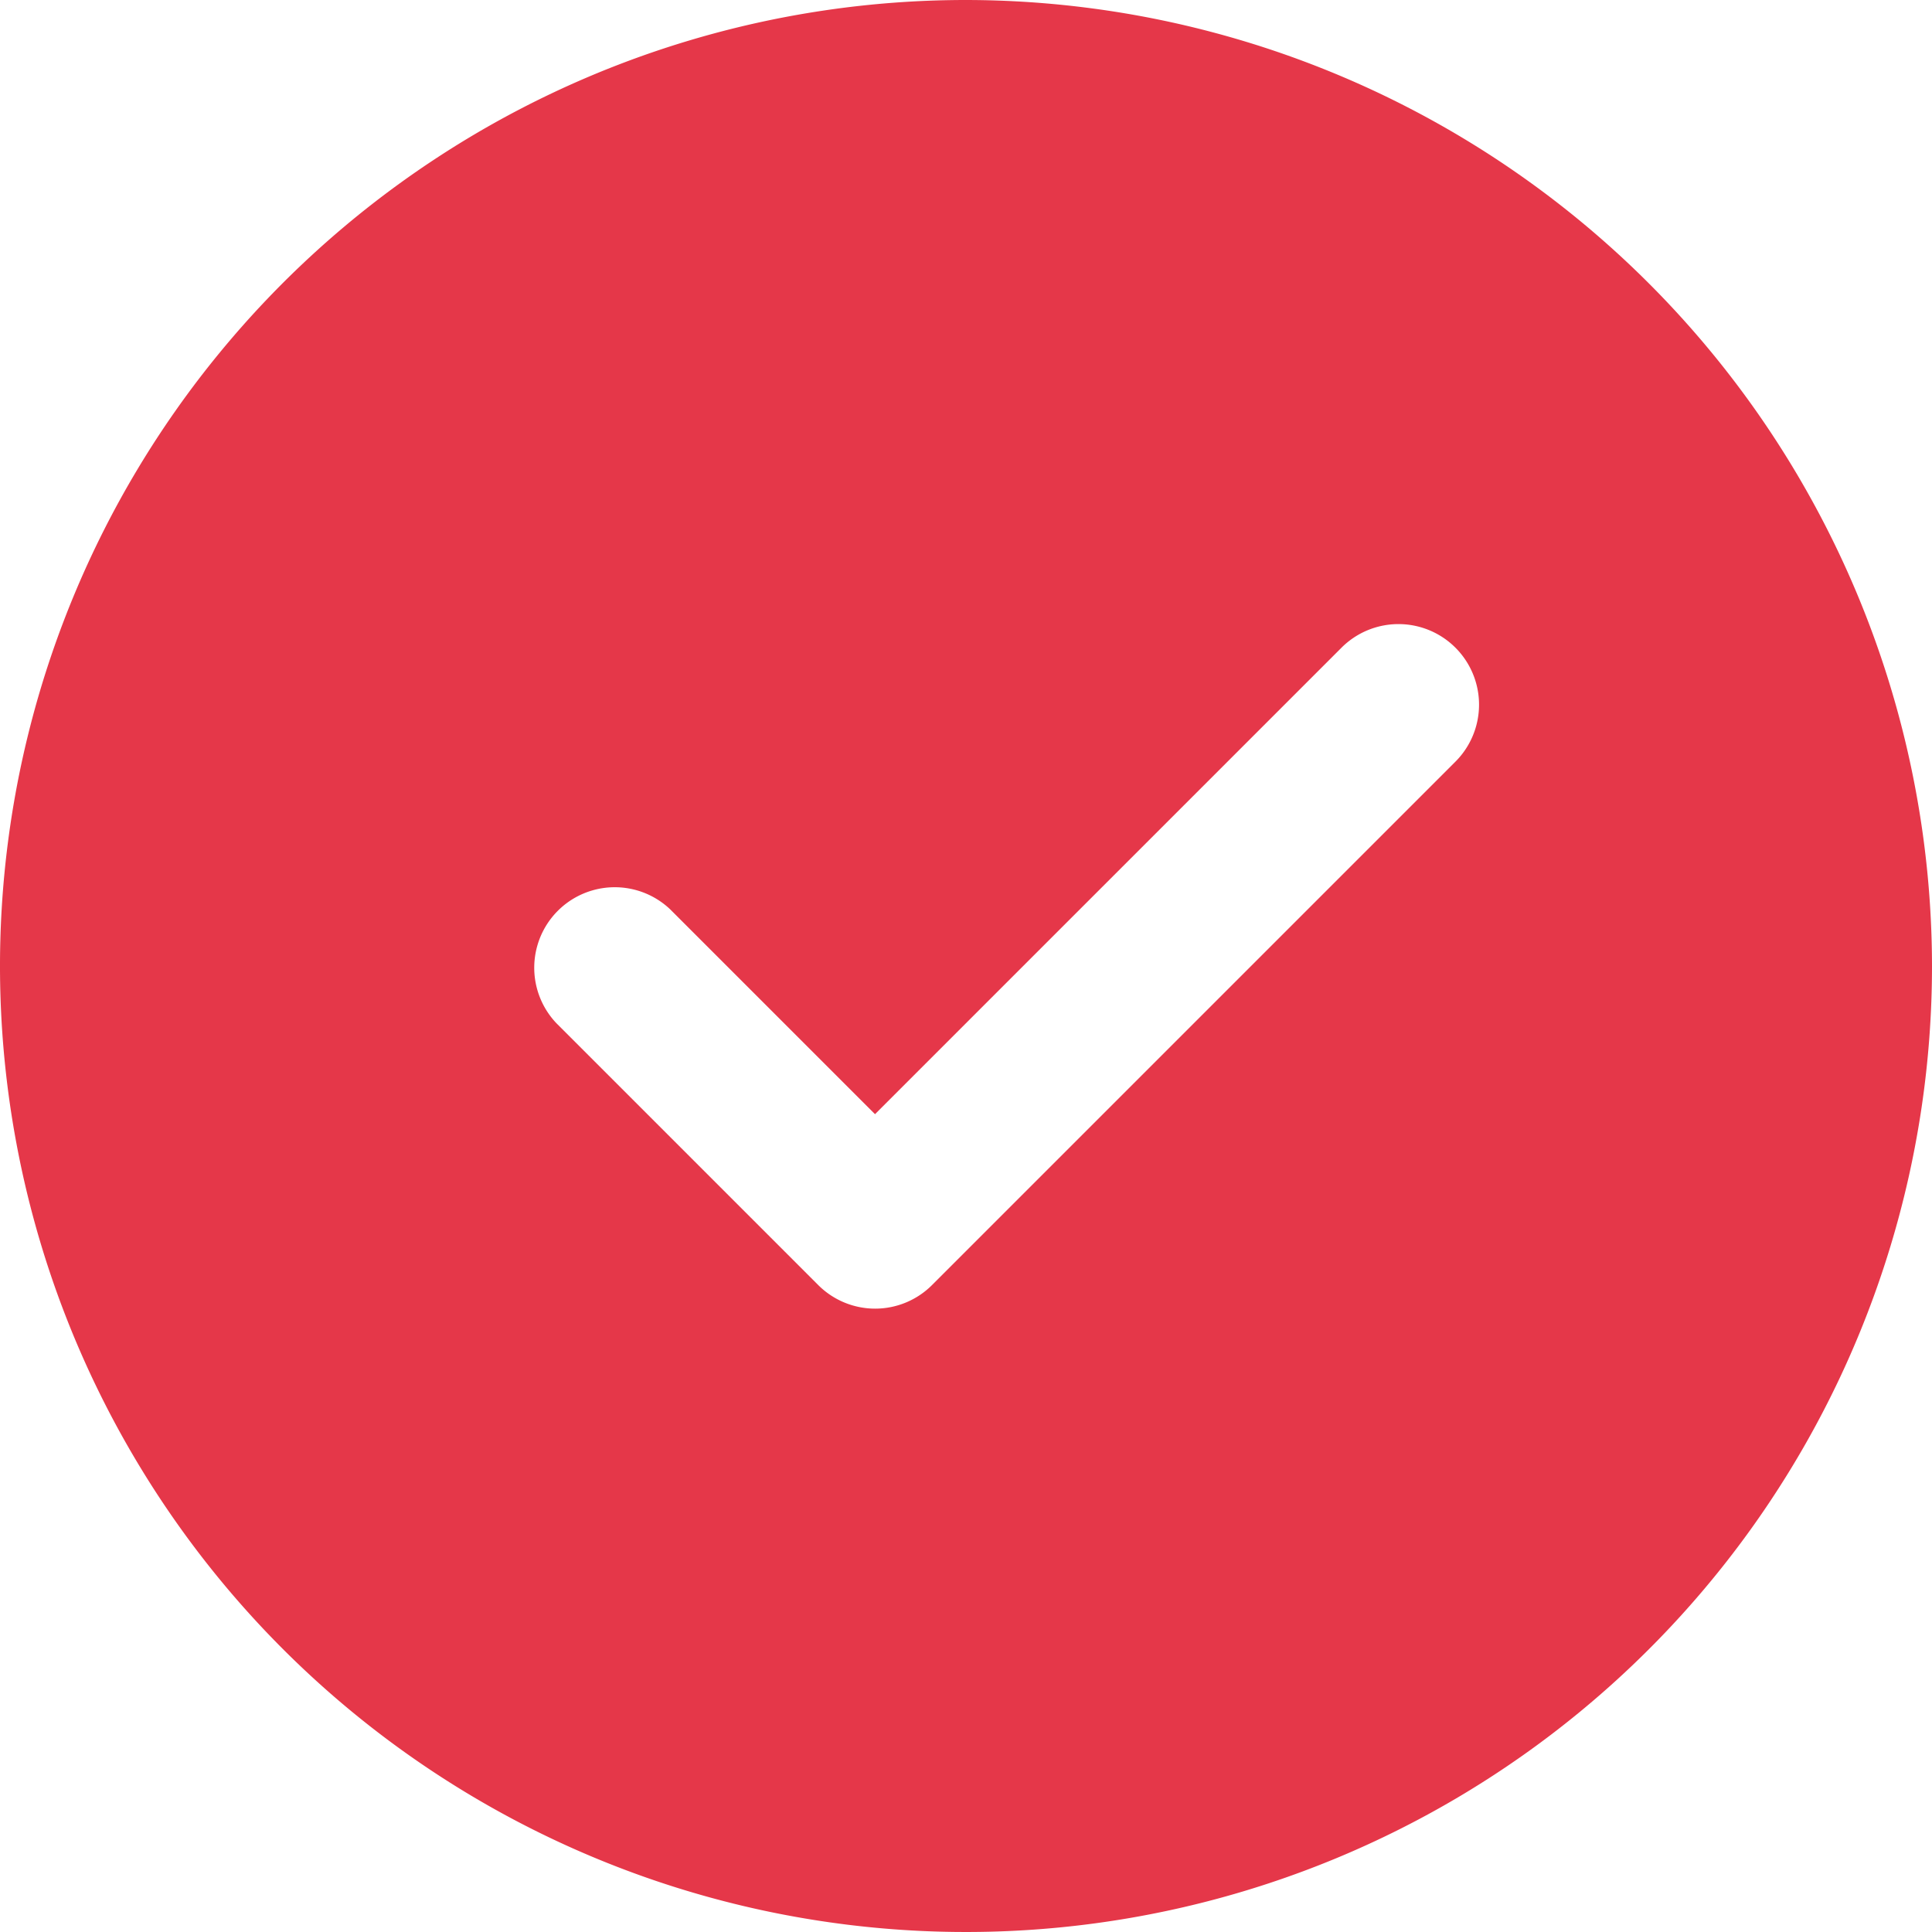
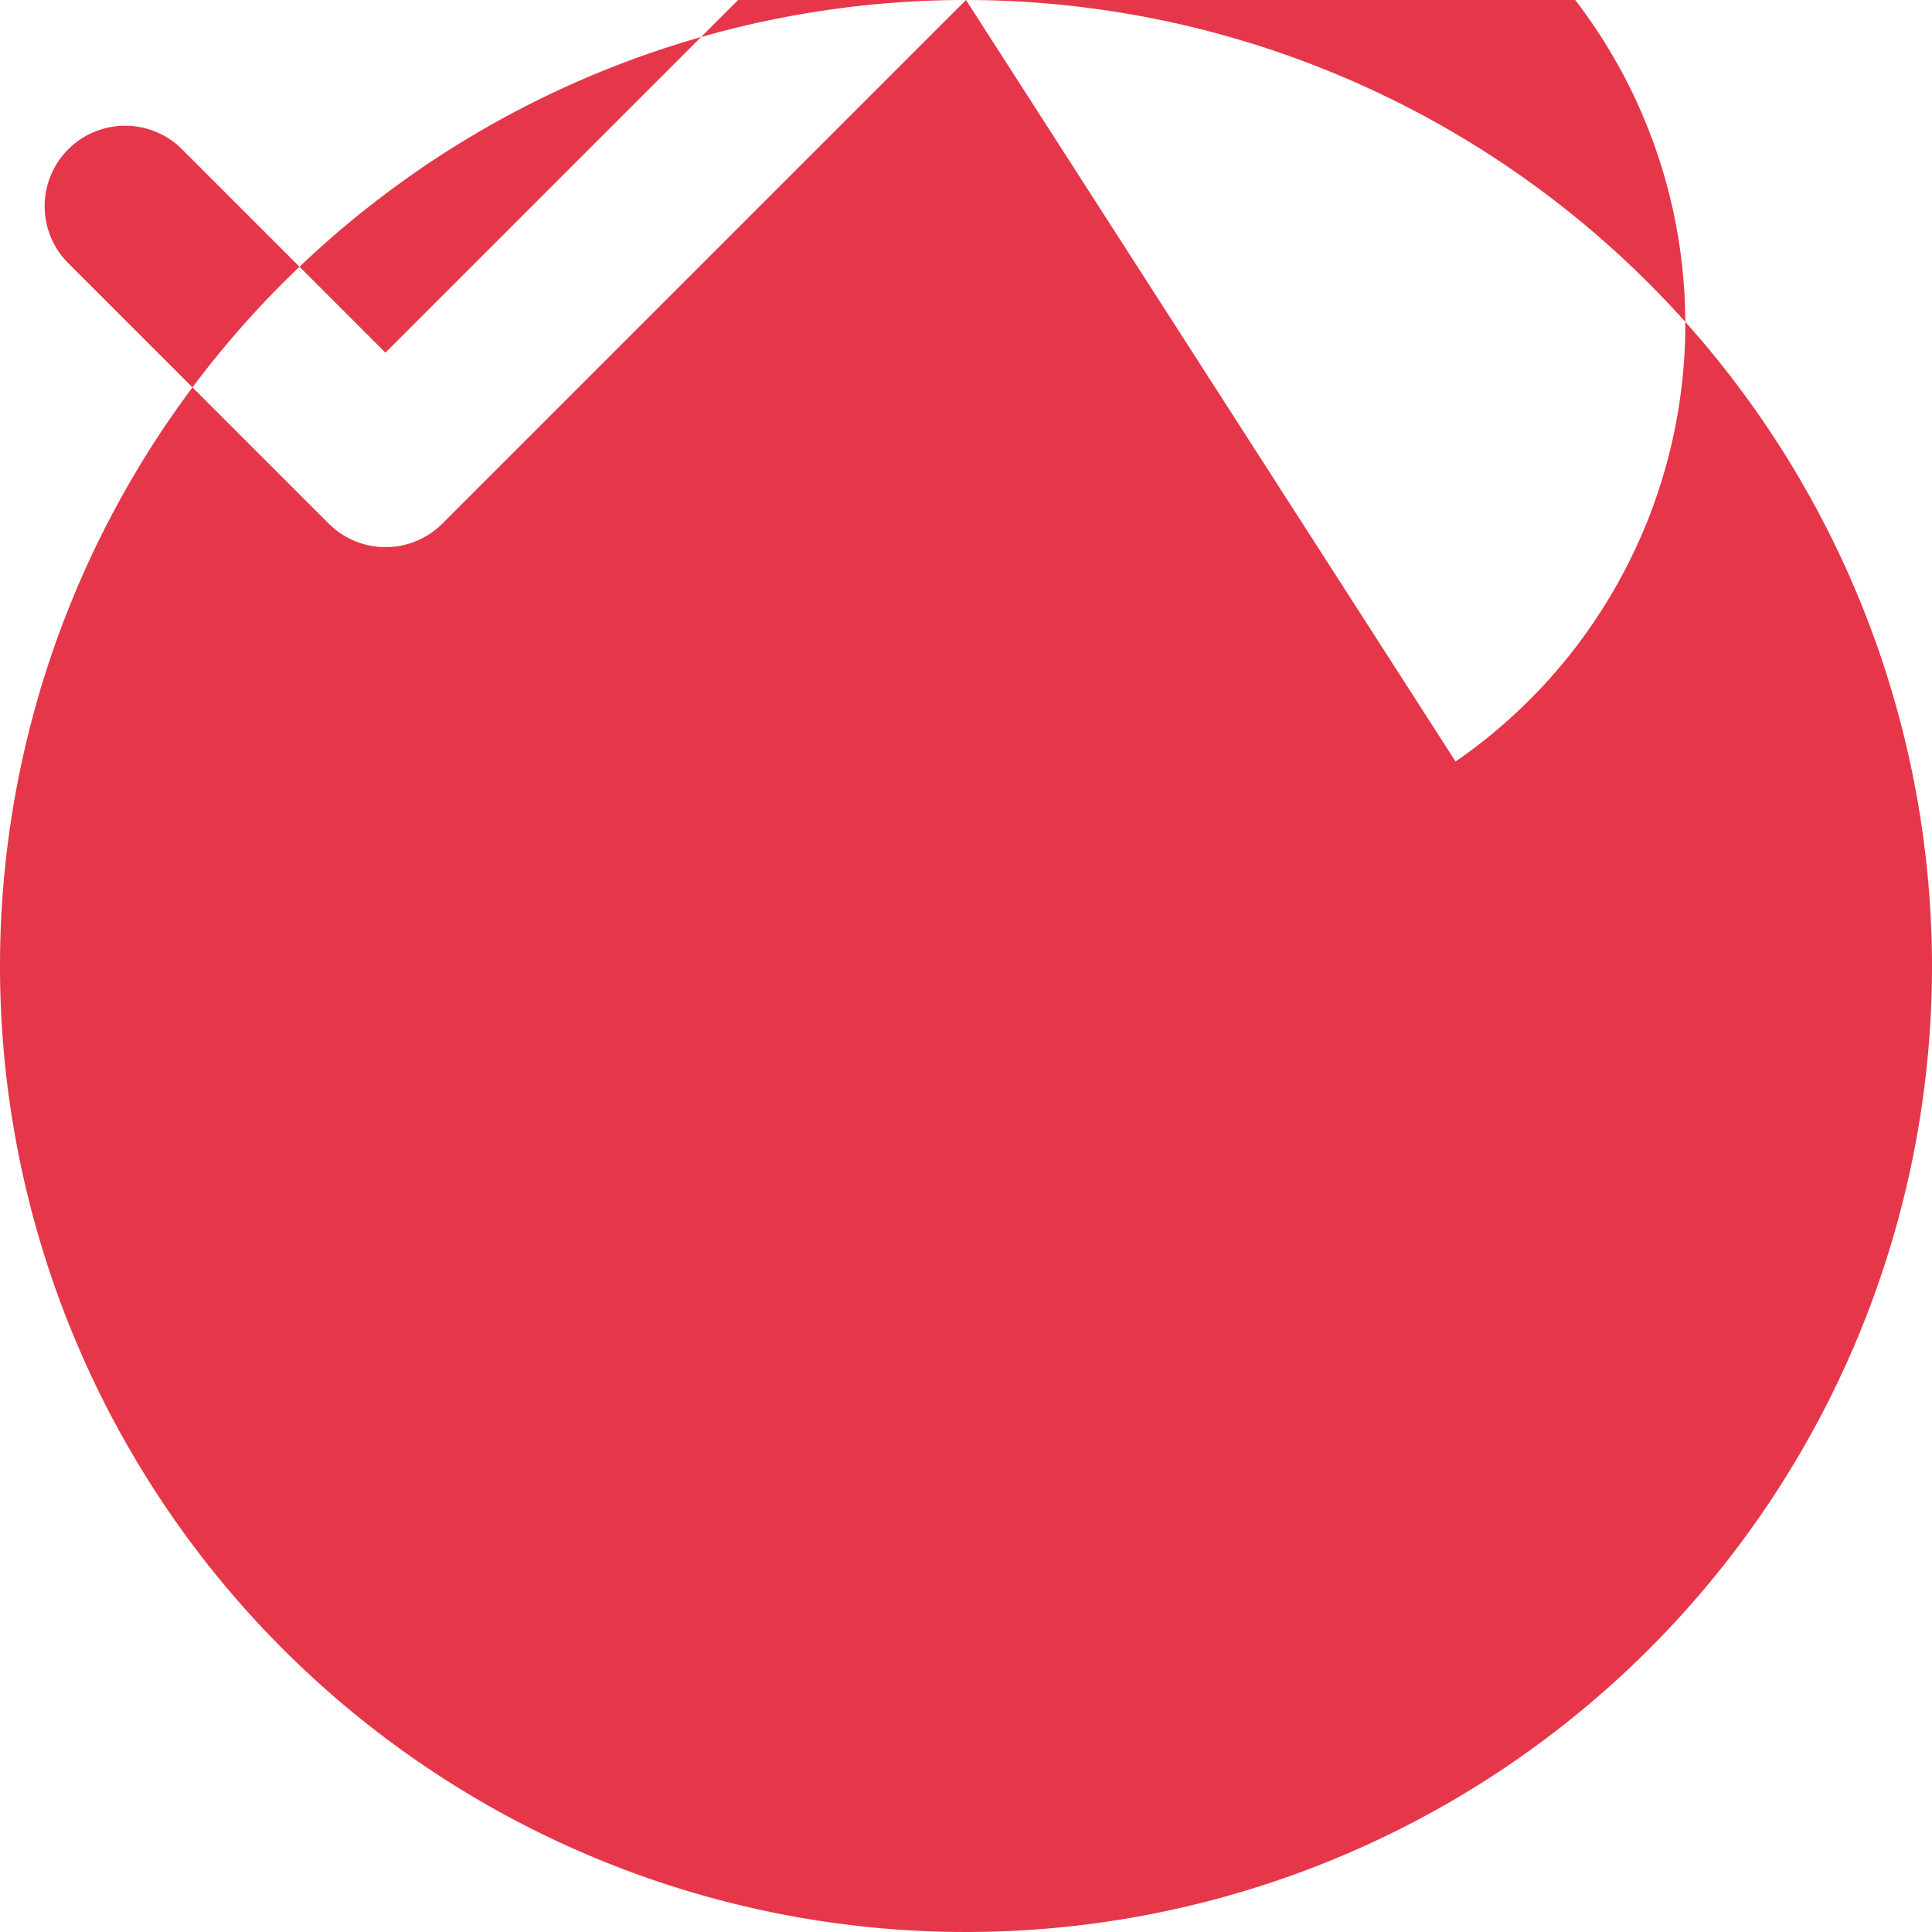
<svg xmlns="http://www.w3.org/2000/svg" width="24.356" height="24.356" viewBox="0 0 24.356 24.356">
  <defs>
    <style>.a{fill:#e53749;}</style>
  </defs>
-   <path class="a" d="M12.178,0A12.178,12.178,0,1,0,24.356,12.178,12.192,12.192,0,0,0,12.178,0ZM18.35,9.6l-6.6,6.6a1.014,1.014,0,0,1-1.435,0l-3.3-3.3a1.015,1.015,0,0,1,1.435-1.435l2.581,2.581,5.879-5.879A1.015,1.015,0,1,1,18.35,9.6Zm0,0" />
+   <path class="a" d="M12.178,0A12.178,12.178,0,1,0,24.356,12.178,12.192,12.192,0,0,0,12.178,0Zl-6.6,6.6a1.014,1.014,0,0,1-1.435,0l-3.3-3.3a1.015,1.015,0,0,1,1.435-1.435l2.581,2.581,5.879-5.879A1.015,1.015,0,1,1,18.35,9.6Zm0,0" />
</svg>